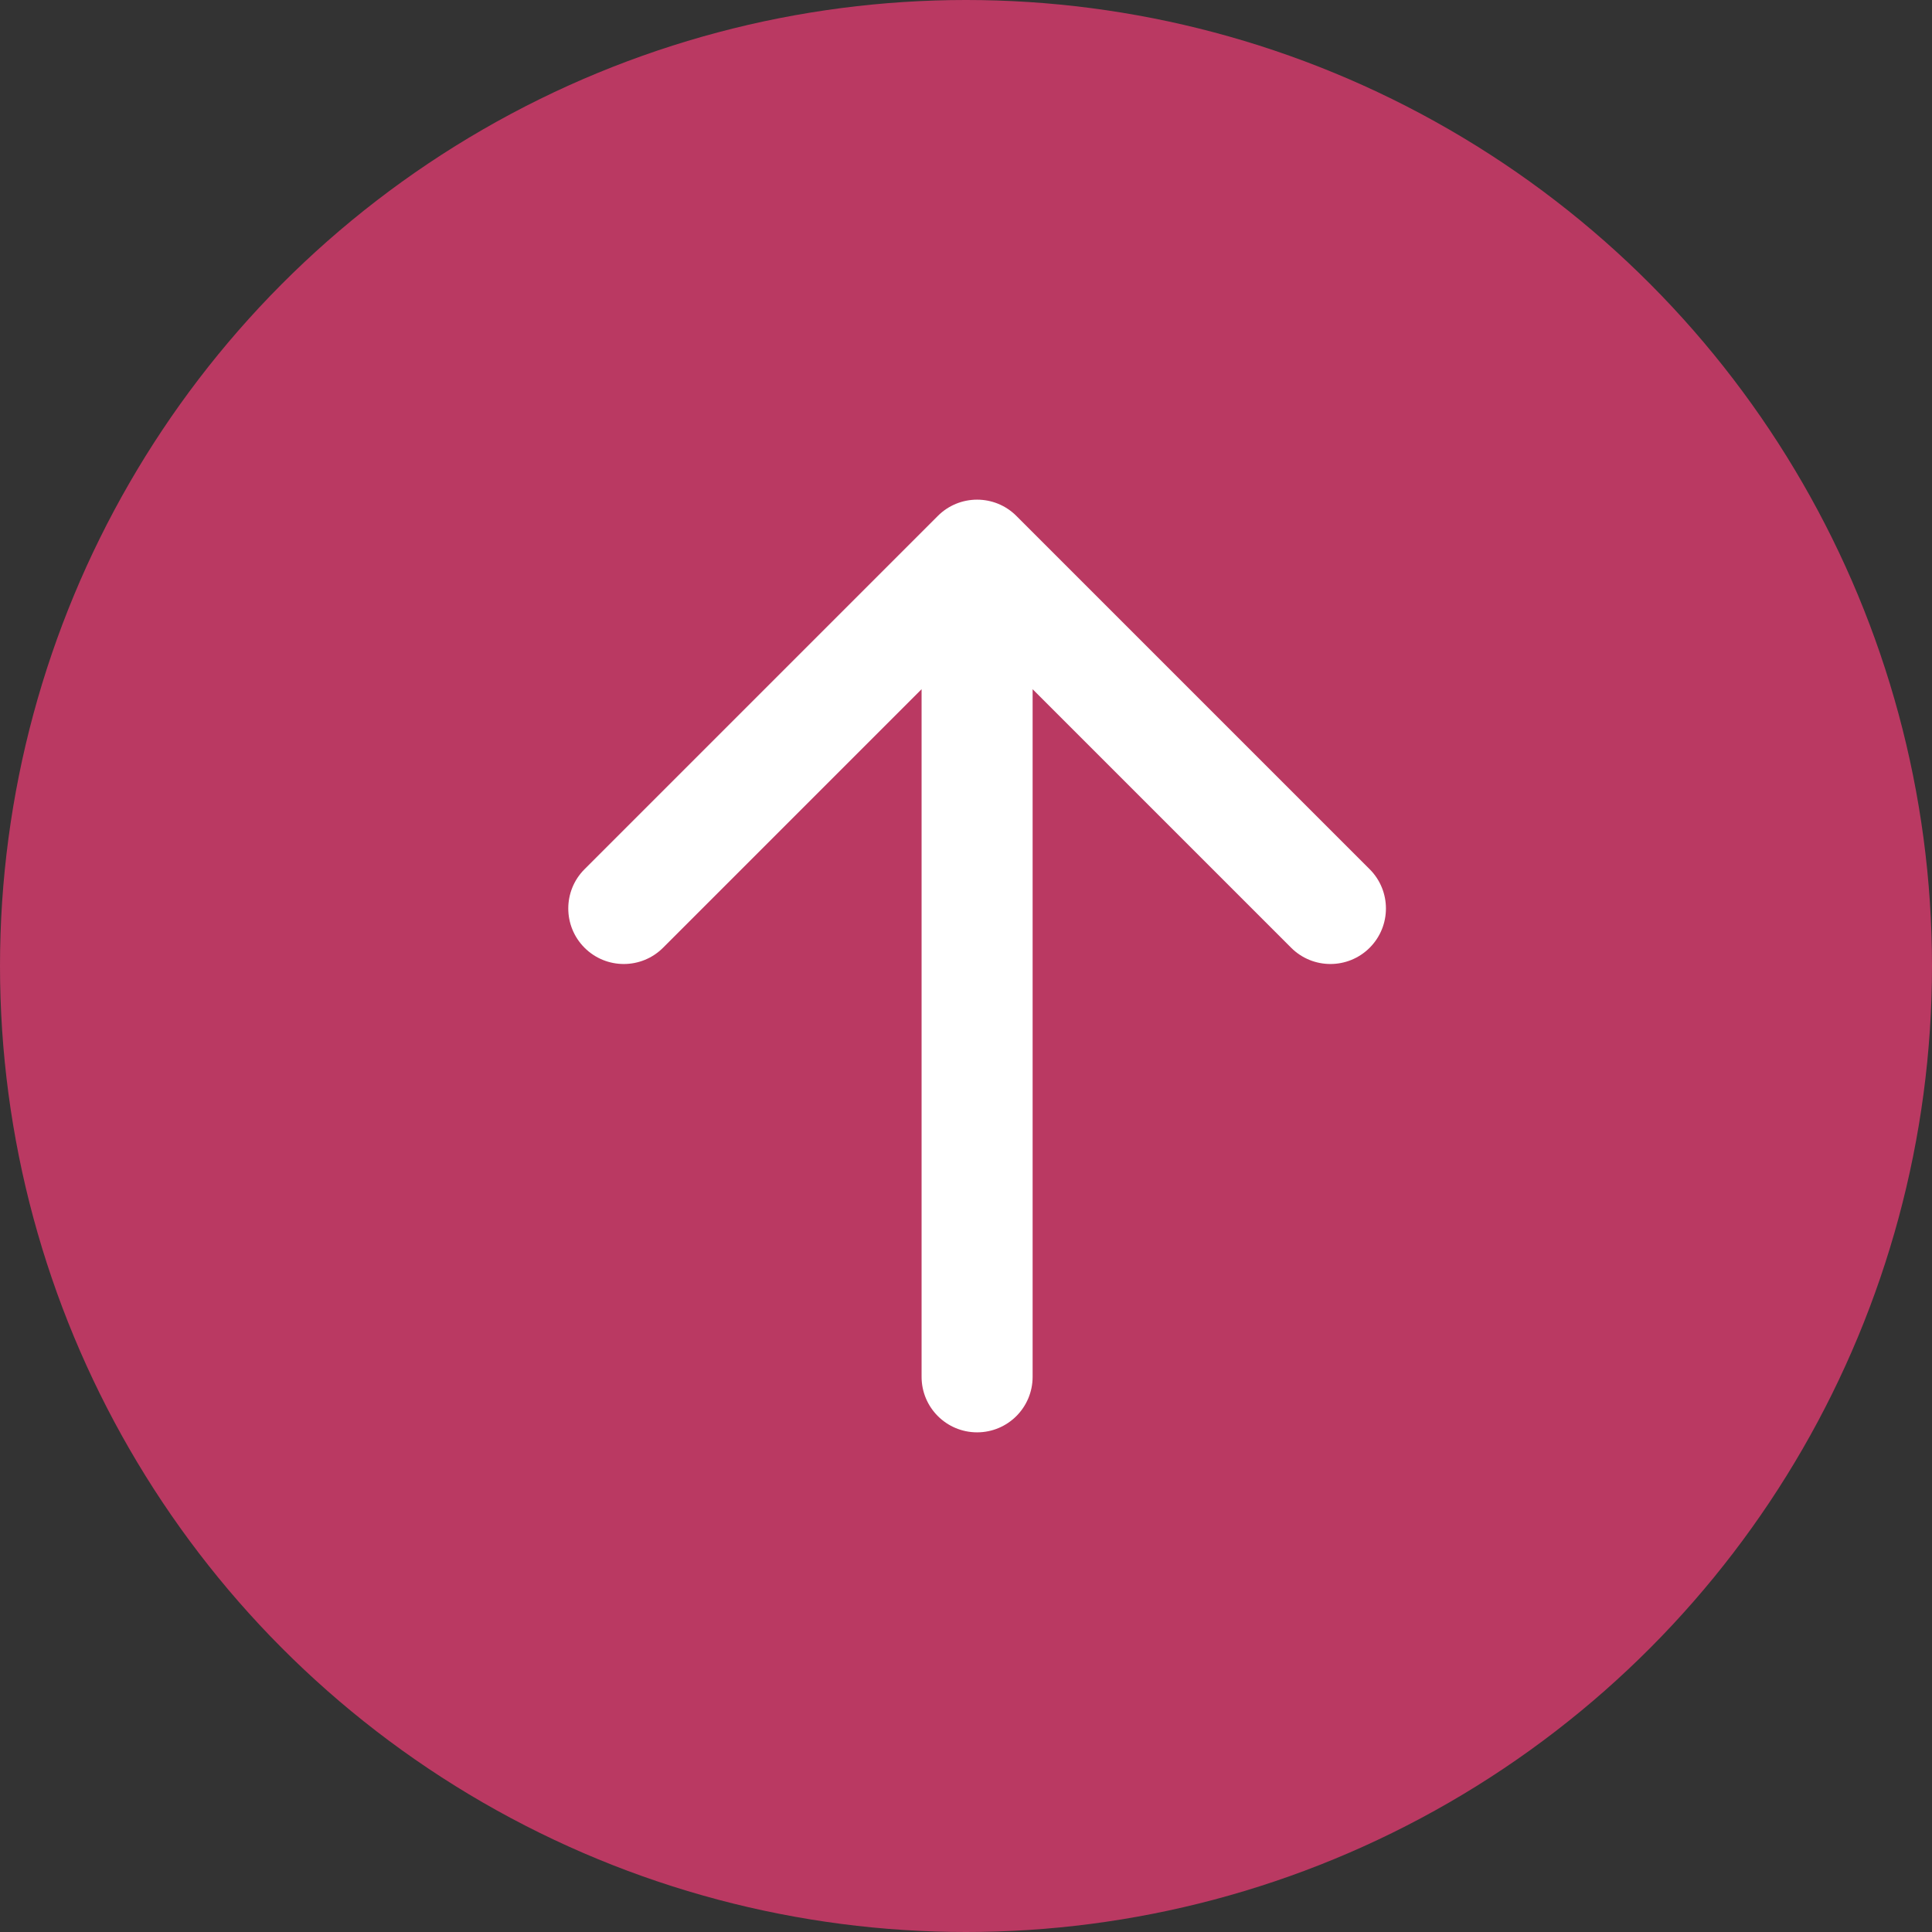
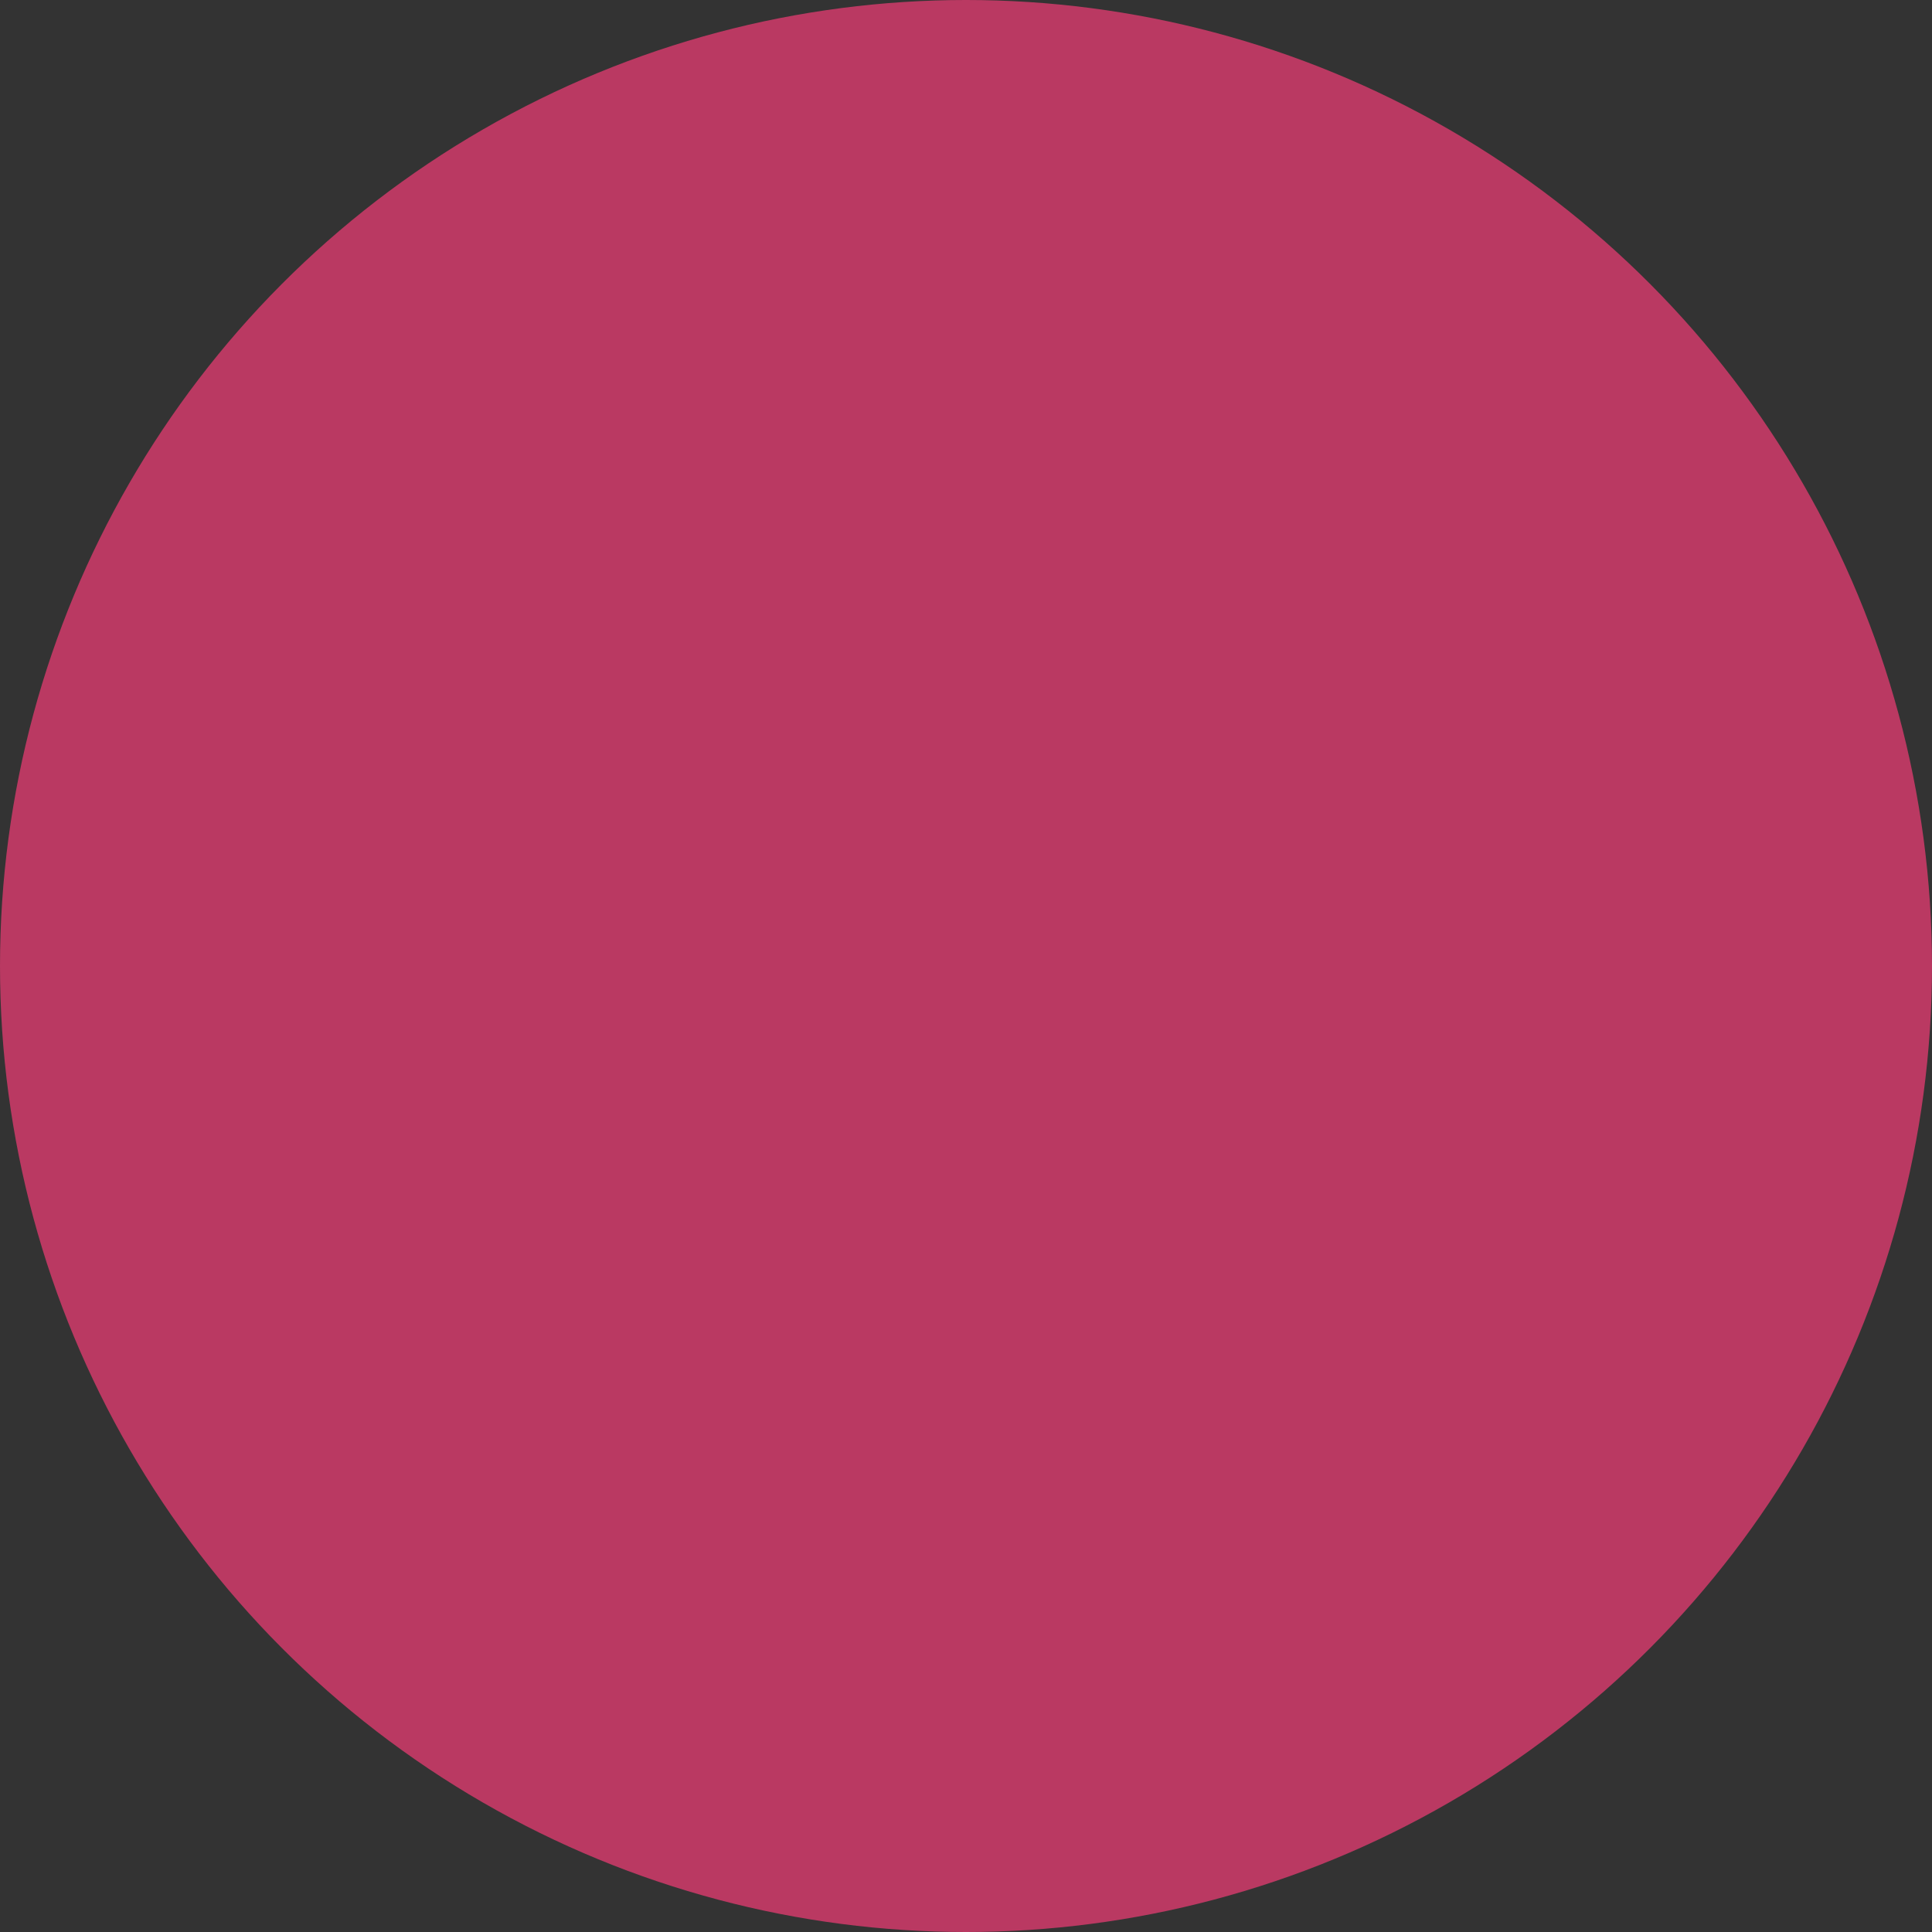
<svg xmlns="http://www.w3.org/2000/svg" width="87" height="87" viewBox="0 0 87 87" fill="none">
  <rect x="0" y="0" width="87" height="87" fill="#333333" stroke="none" />
  <circle cx="43.5" cy="43.5" r="43.5" fill="#BA3962" />
  <g clip-path="url(#clip0_111_5385)">
-     <path d="M41.5 62C41.5 63.381 42.619 64.5 44 64.5C45.381 64.5 46.5 63.381 46.5 62H41.5ZM45.768 23.232C44.791 22.256 43.209 22.256 42.232 23.232L26.322 39.142C25.346 40.118 25.346 41.701 26.322 42.678C27.299 43.654 28.881 43.654 29.858 42.678L44 28.535L58.142 42.678C59.118 43.654 60.701 43.654 61.678 42.678C62.654 41.701 62.654 40.118 61.678 39.142L45.768 23.232ZM46.5 62V25H41.5V62H46.5Z" fill="white" />
+     <path d="M41.5 62C41.5 63.381 42.619 64.5 44 64.5C45.381 64.5 46.5 63.381 46.5 62H41.5ZM45.768 23.232C44.791 22.256 43.209 22.256 42.232 23.232L26.322 39.142C25.346 40.118 25.346 41.701 26.322 42.678C27.299 43.654 28.881 43.654 29.858 42.678L44 28.535L58.142 42.678C59.118 43.654 60.701 43.654 61.678 42.678C62.654 41.701 62.654 40.118 61.678 39.142L45.768 23.232ZM46.5 62H41.5V62H46.5Z" fill="white" />
  </g>
  <defs>
    <clipPath id="clip0_111_5385">
-       <rect width="38" height="43" fill="white" transform="translate(25 22)" />
-     </clipPath>
+       </clipPath>
  </defs>
</svg>